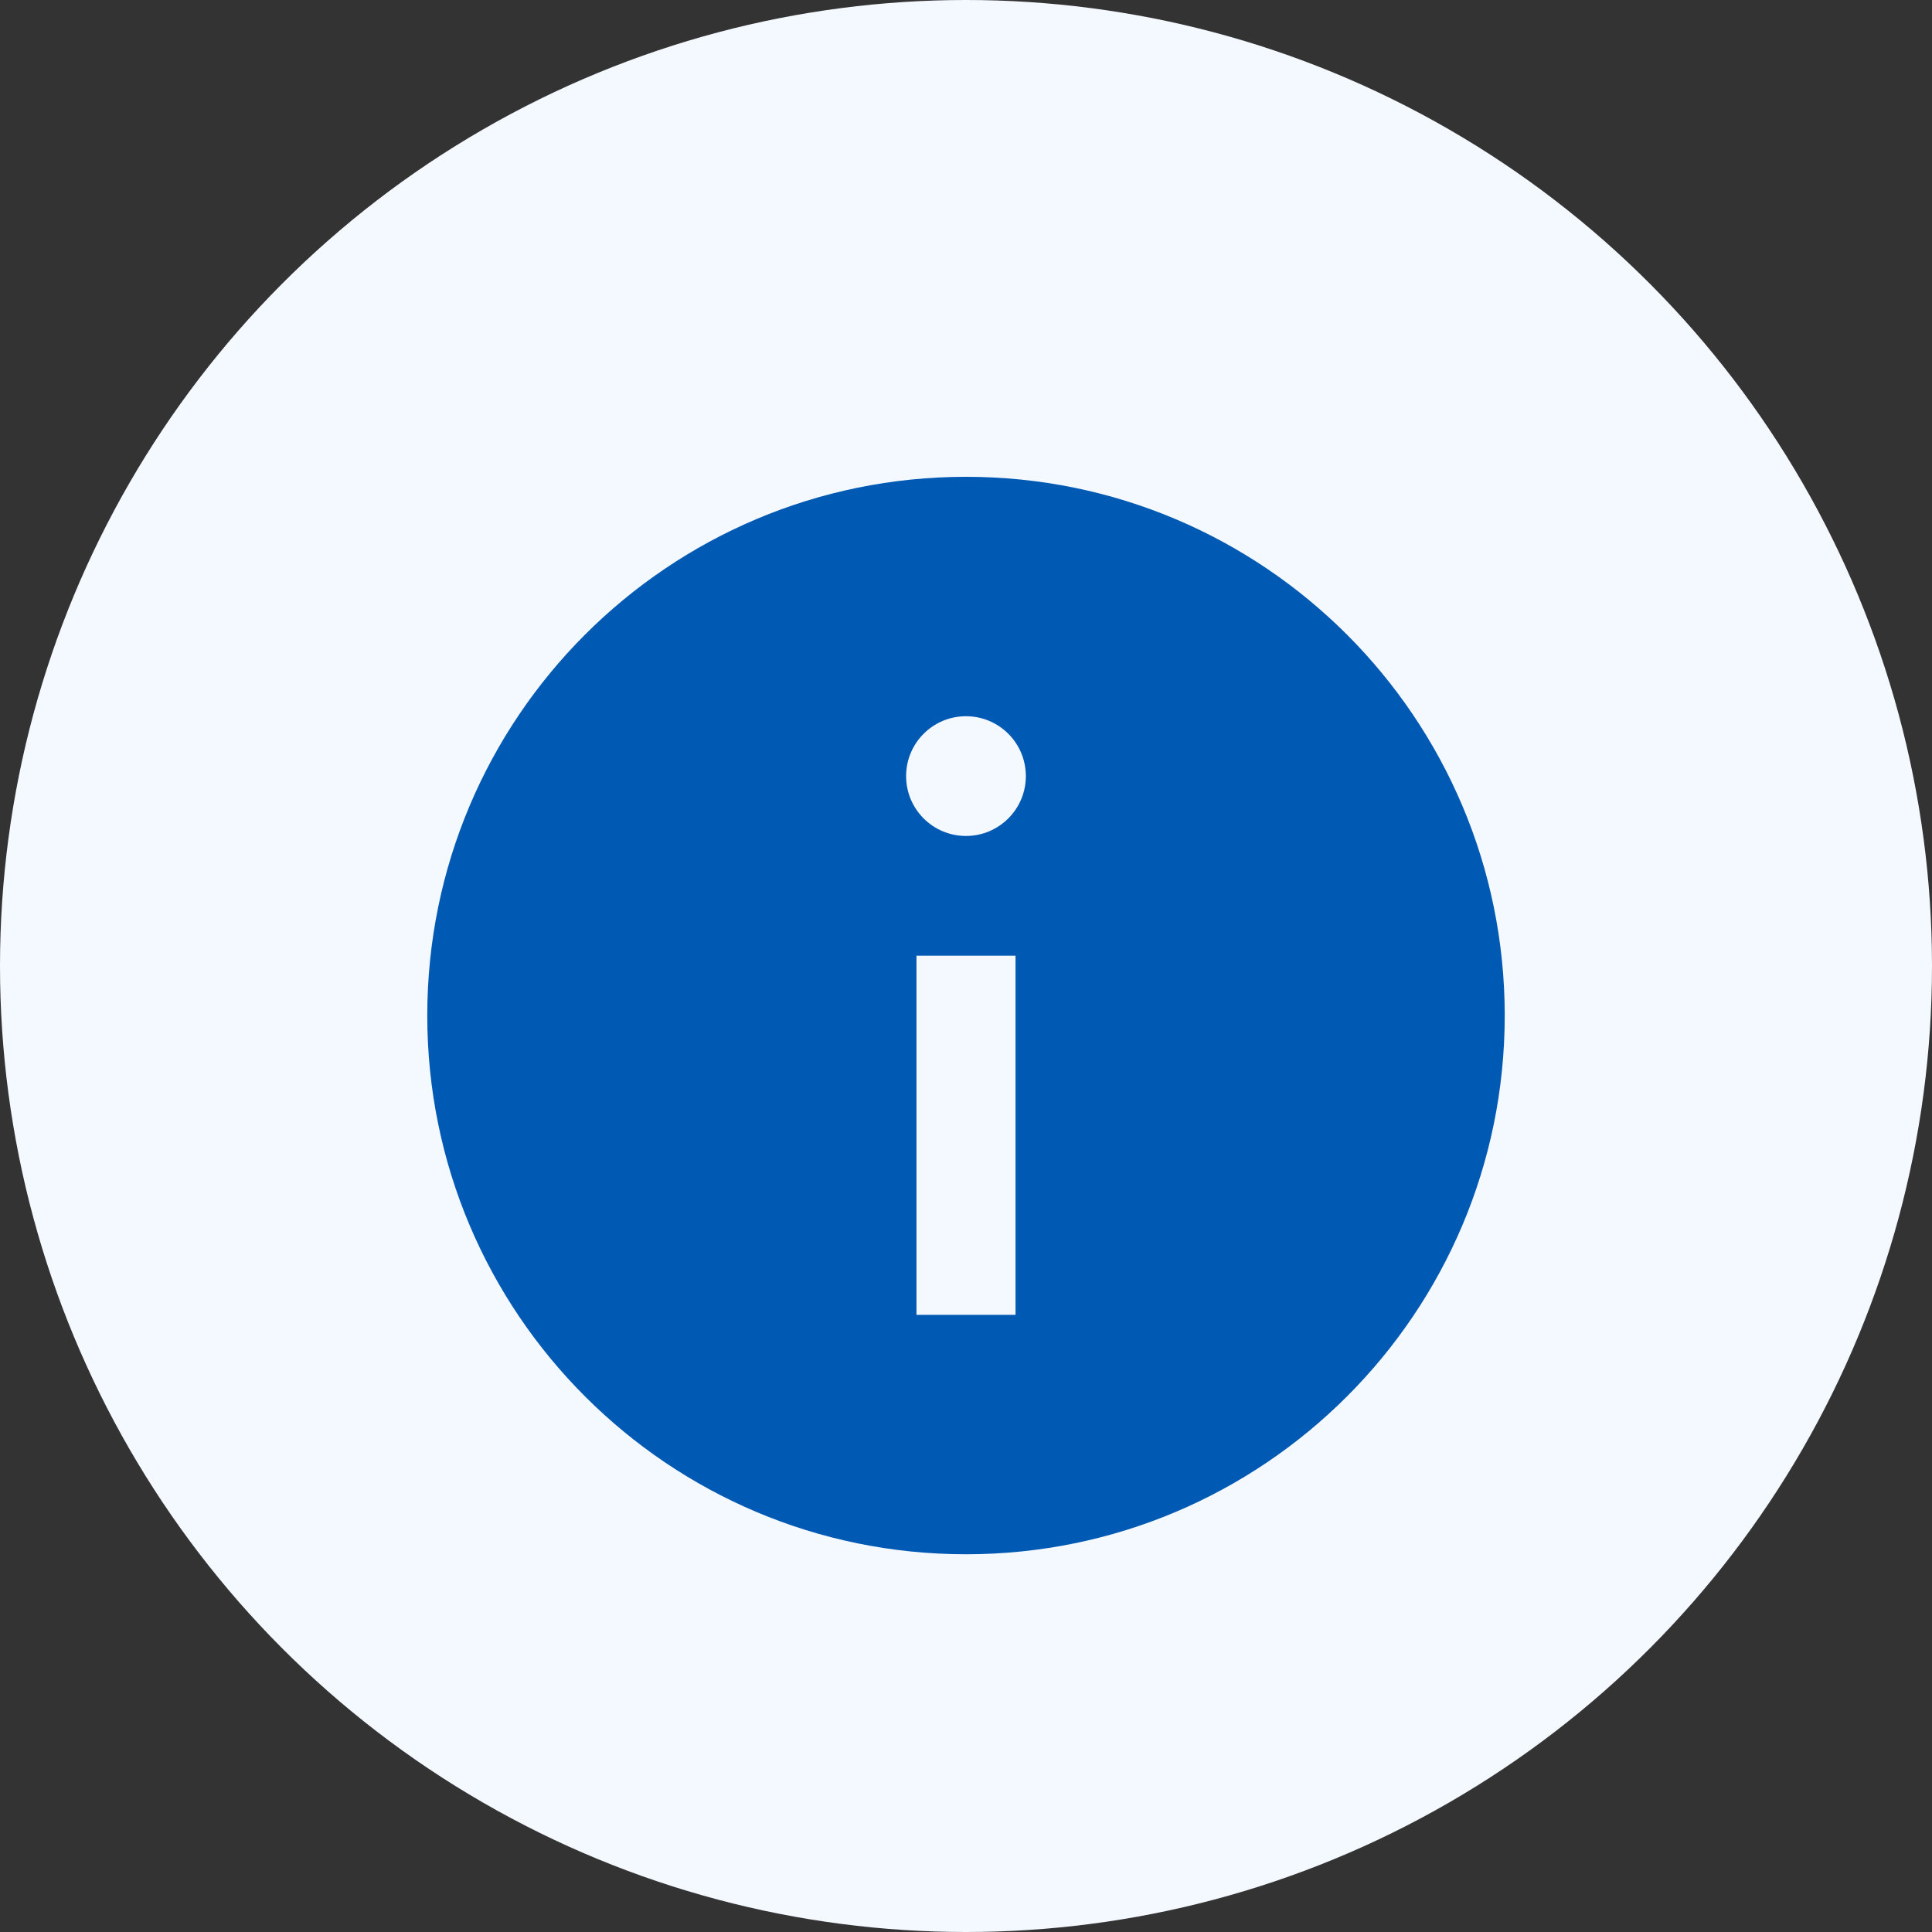
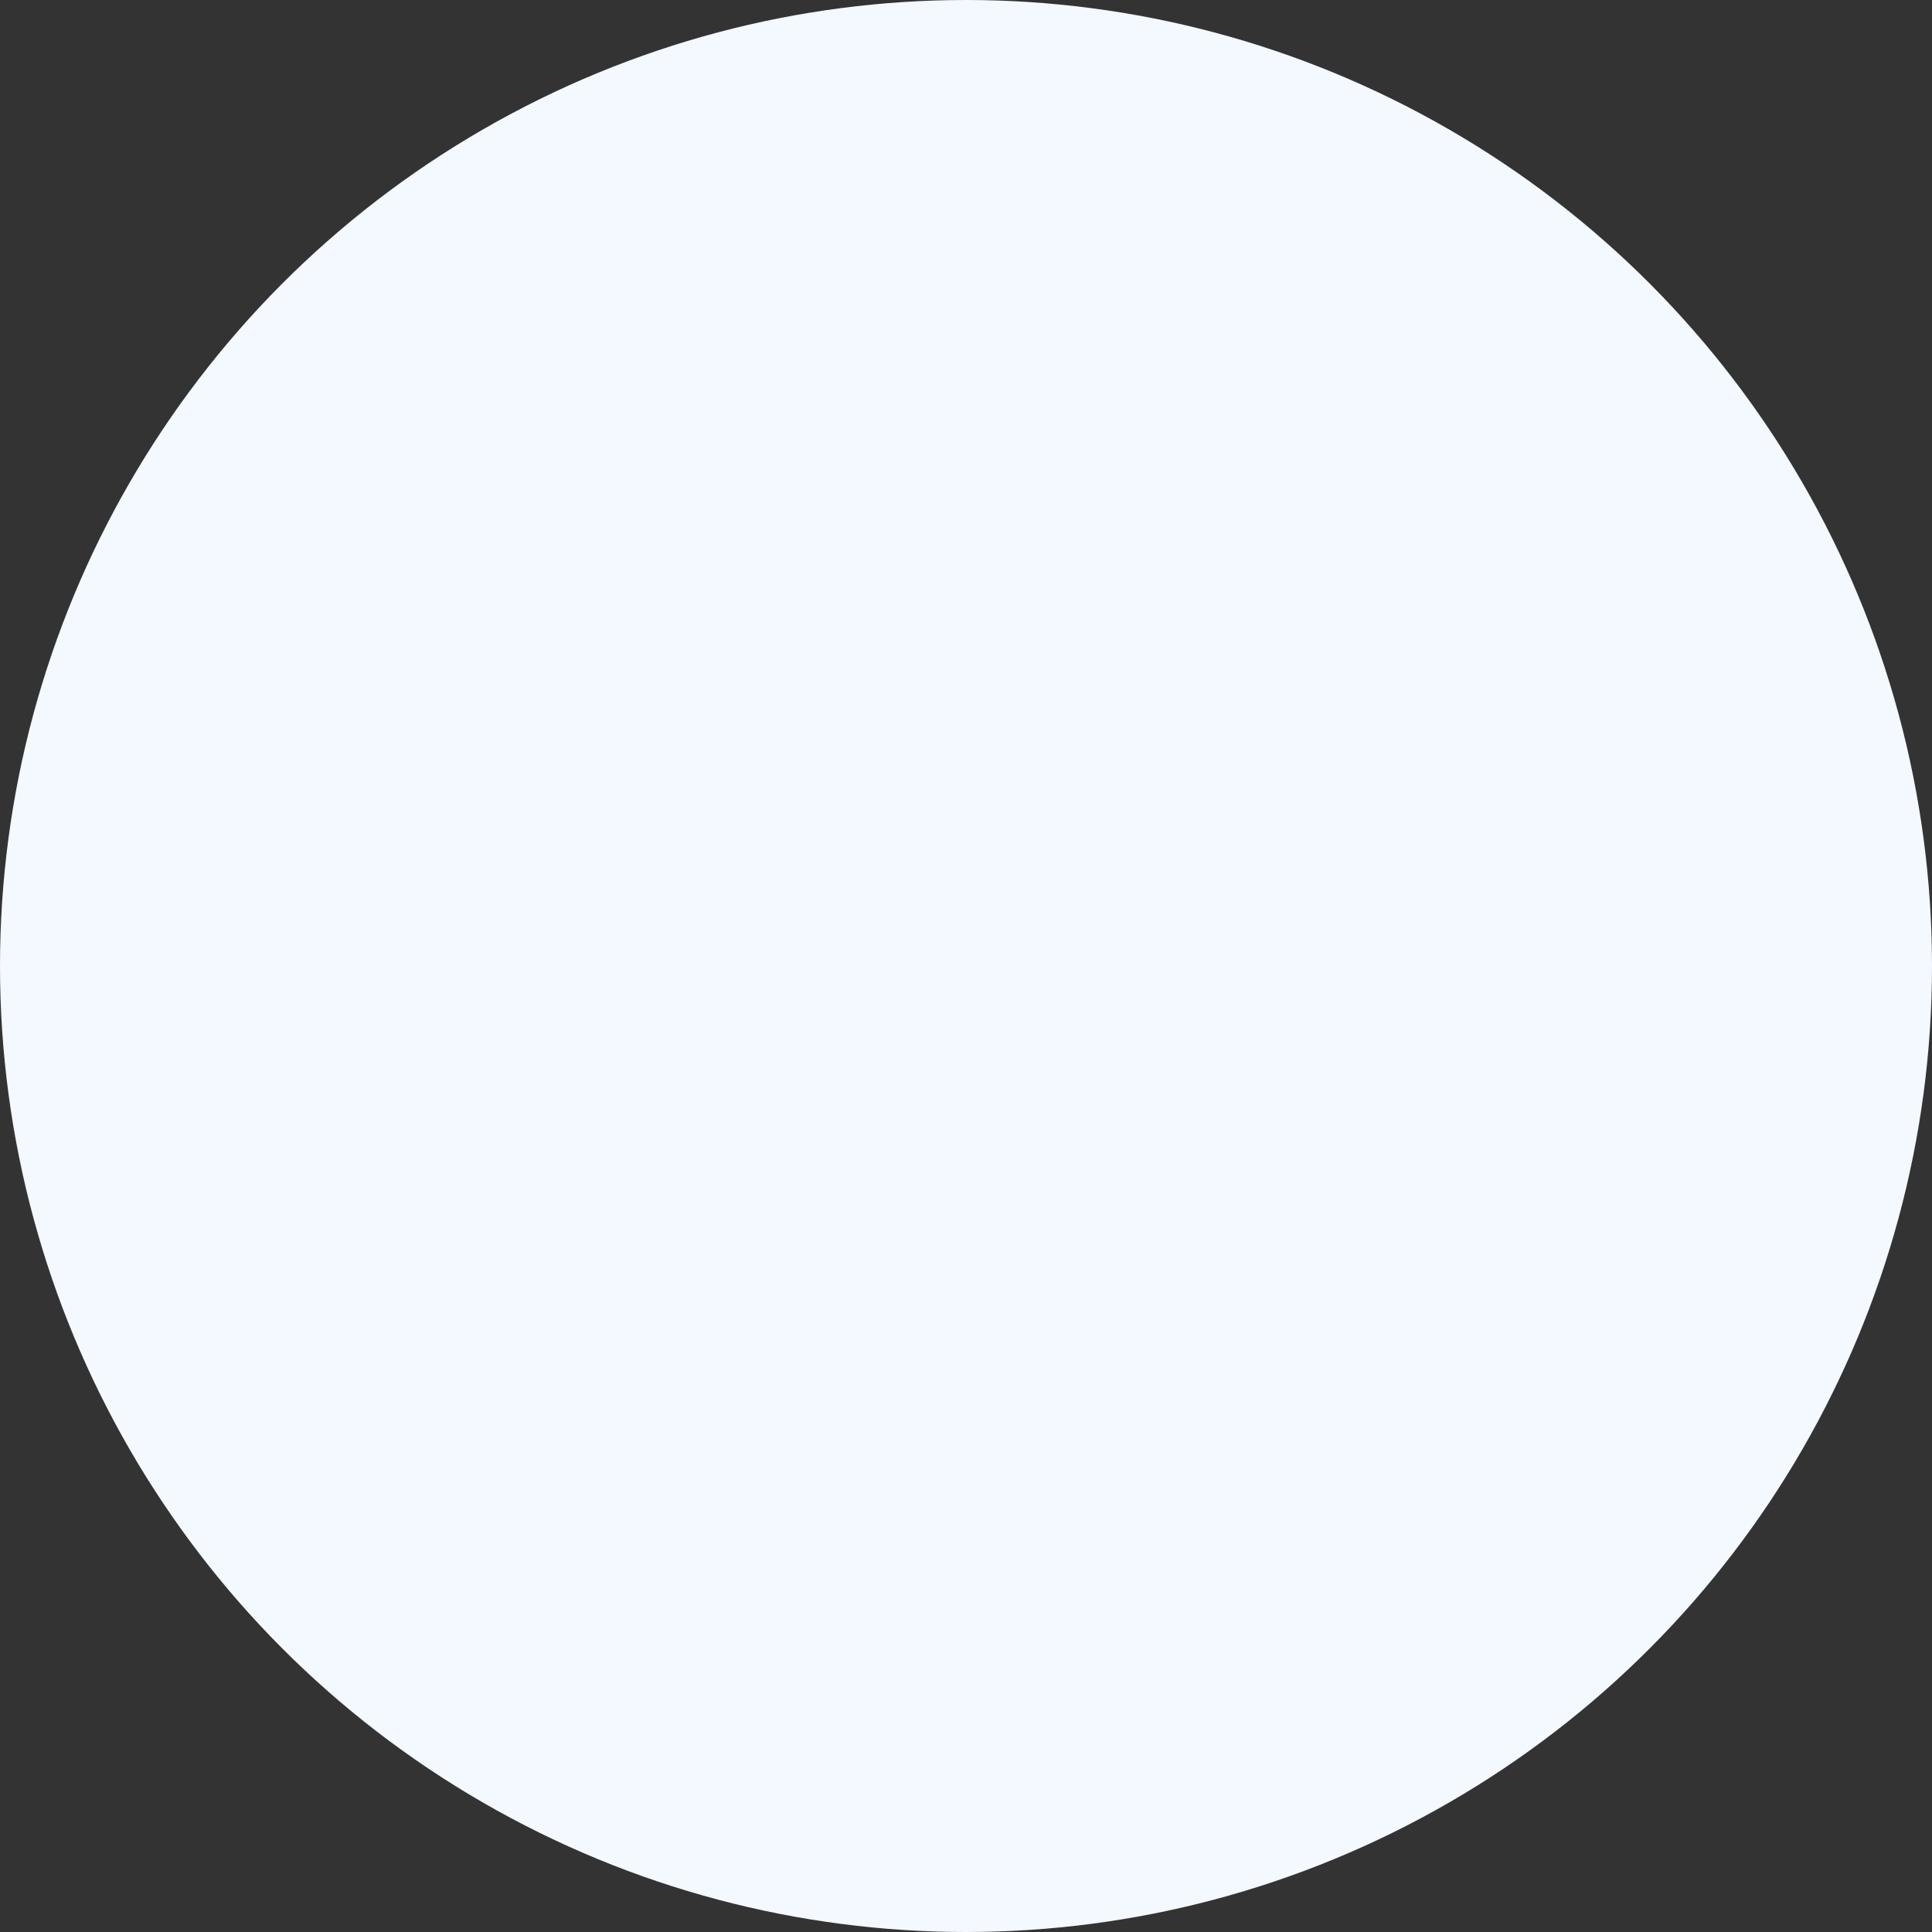
<svg xmlns="http://www.w3.org/2000/svg" width="39" height="39" viewBox="0 0 39 39" fill="none">
  <rect x="0" y="0" width="39" height="39" fill="#333333" stroke="none" />
  <circle cx="19.5" cy="19.5" r="19.5" fill="#F4F8FF" />
-   <path fill-rule="evenodd" clip-rule="evenodd" d="M30.375 20.5C30.375 26.506 25.506 31.375 19.5 31.375C13.494 31.375 8.625 26.506 8.625 20.5C8.625 14.494 13.494 9.625 19.5 9.625C25.506 9.625 30.375 14.494 30.375 20.5ZM20.708 15.667C20.708 16.334 20.167 16.875 19.499 16.875C18.832 16.875 18.291 16.334 18.291 15.667C18.291 14.999 18.832 14.458 19.499 14.458C20.167 14.458 20.708 14.999 20.708 15.667ZM20.5 26.542V19.292H18.5V26.542H20.5Z" fill="#0059B3" />
</svg>